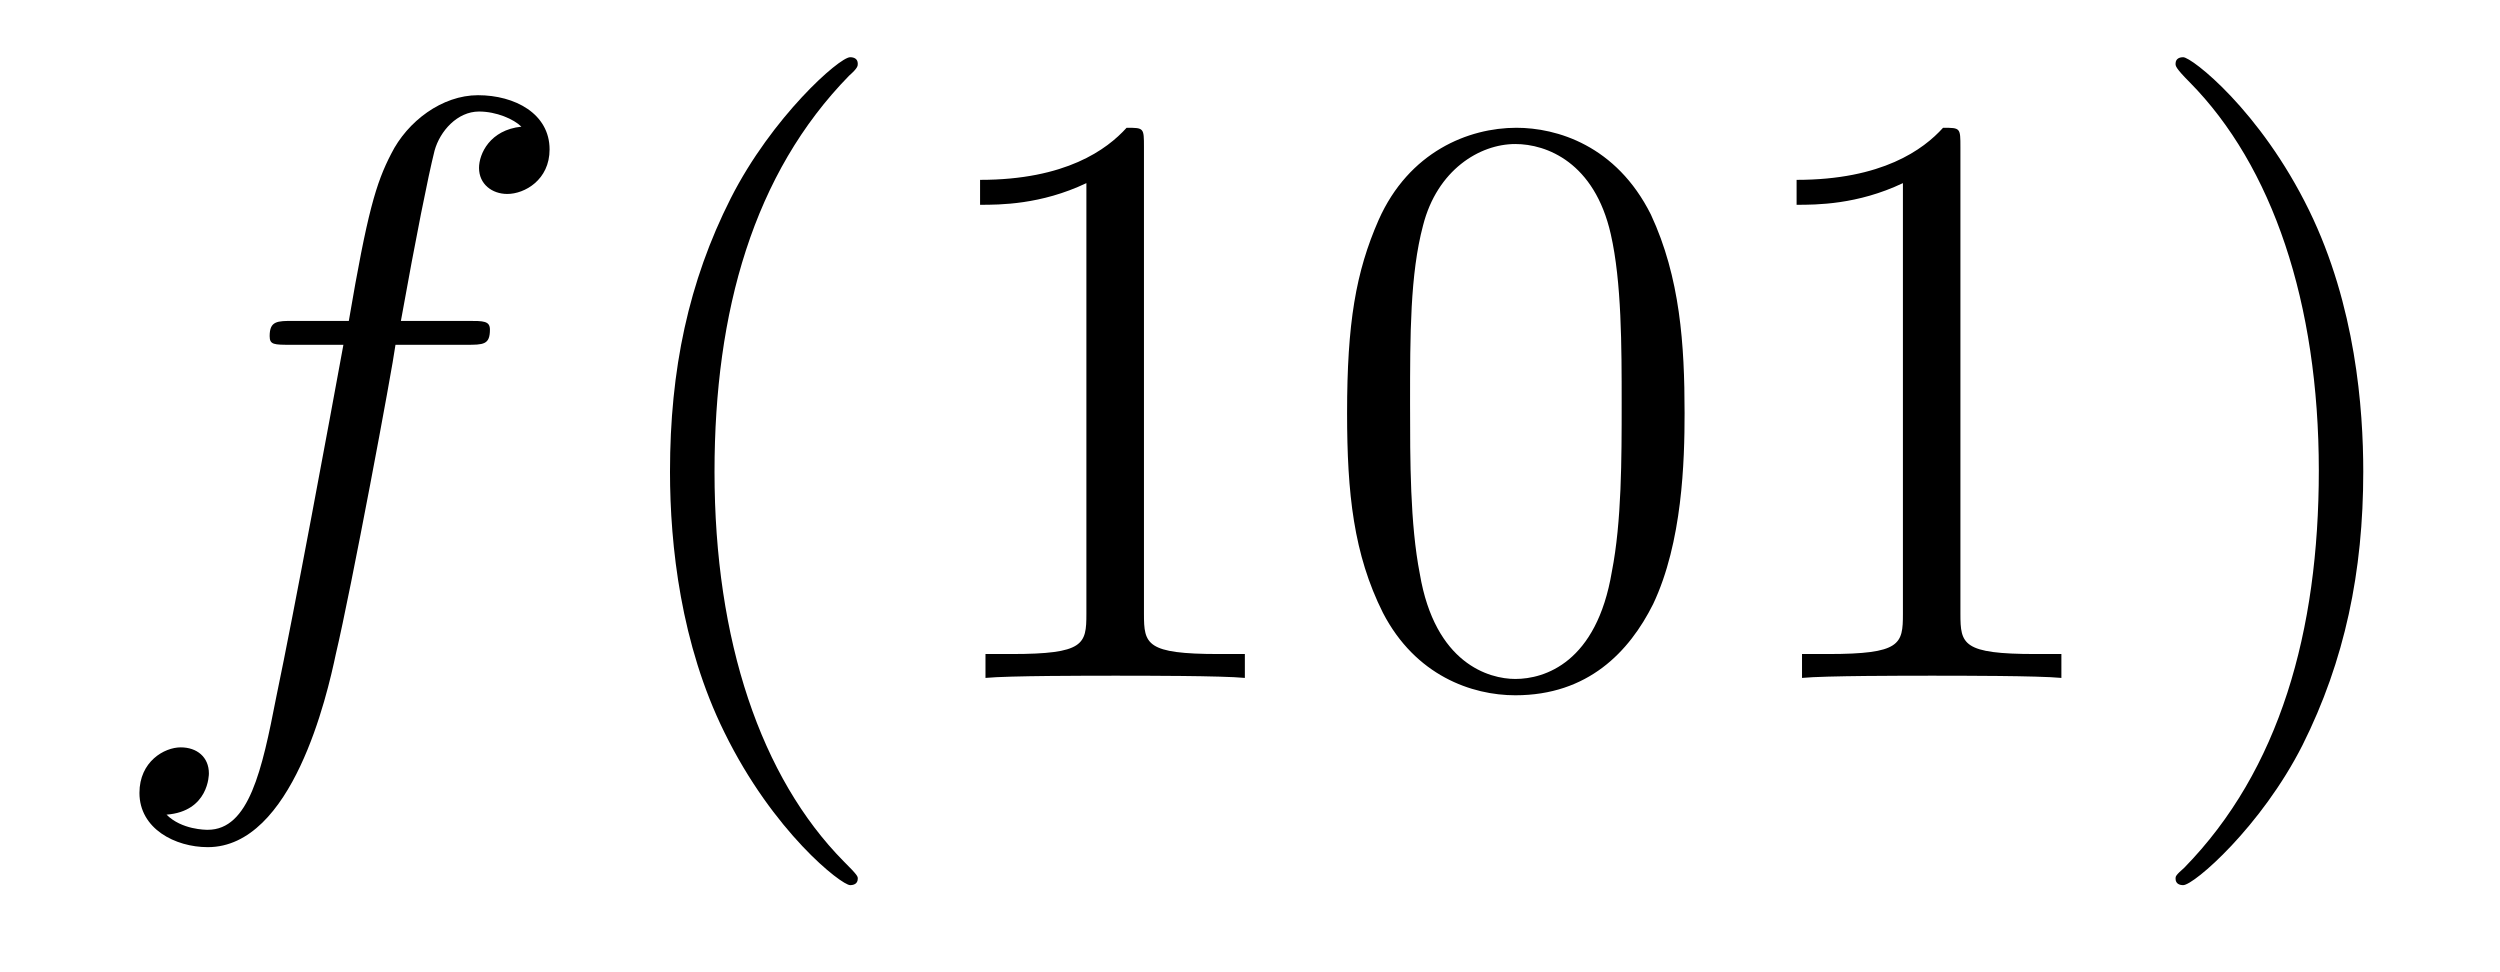
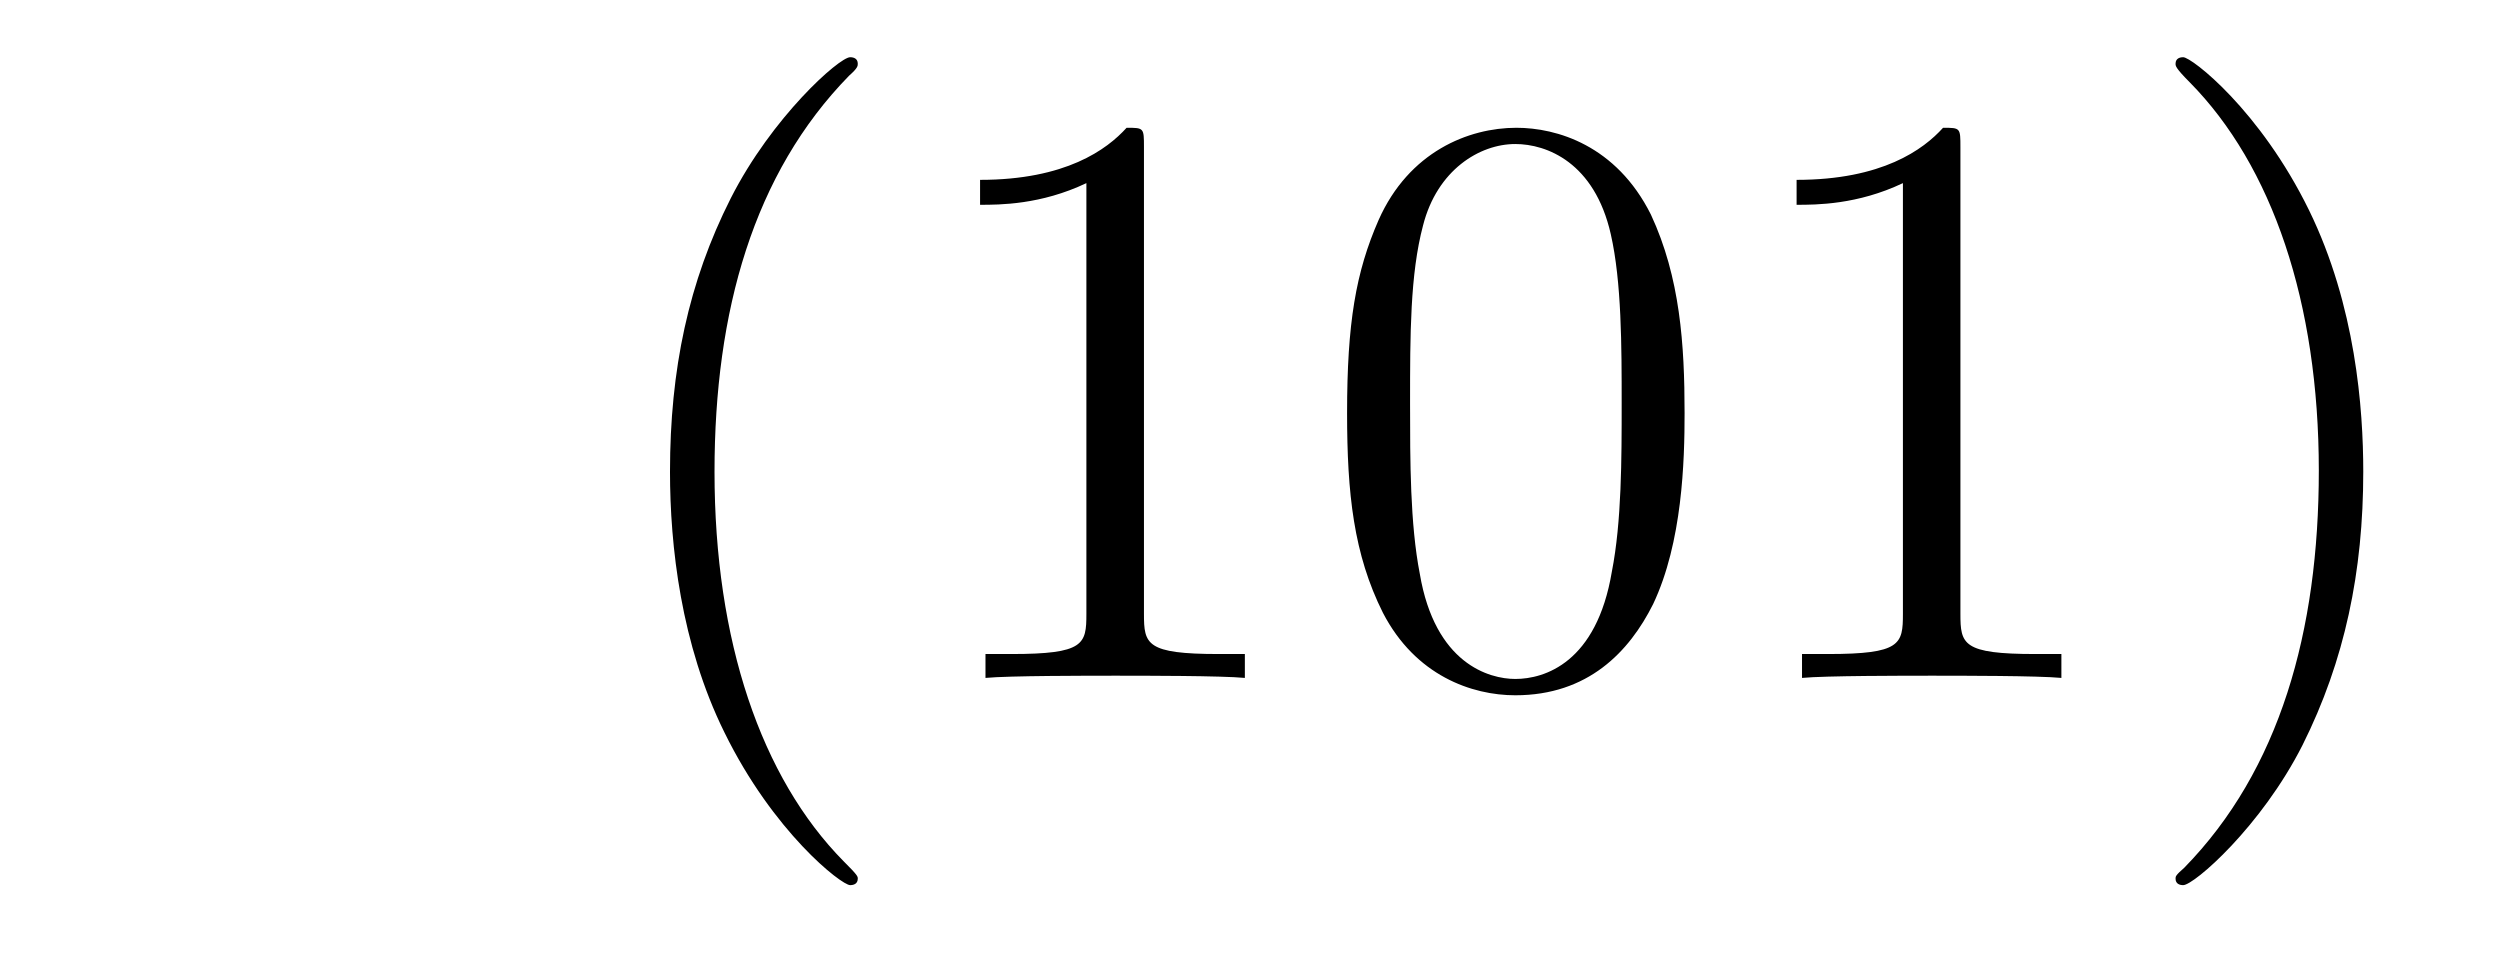
<svg xmlns="http://www.w3.org/2000/svg" height="14pt" version="1.1" viewBox="0 -14 36 14" width="36pt">
  <g id="page1">
    <g transform="matrix(1 0 0 1 -127 650)">
-       <path d="M133.711 -659.035C133.961 -659.035 134.055 -659.035 134.055 -659.254C134.055 -659.379 133.961 -659.379 133.742 -659.379H132.773C132.992 -660.598 133.164 -661.457 133.258 -661.832C133.336 -662.113 133.586 -662.394 133.898 -662.394C134.148 -662.394 134.398 -662.285 134.508 -662.176C134.055 -662.129 133.898 -661.785 133.898 -661.582C133.898 -661.348 134.086 -661.207 134.305 -661.207C134.555 -661.207 134.914 -661.41 134.914 -661.848C134.914 -662.363 134.414 -662.629 133.883 -662.629C133.367 -662.629 132.867 -662.254 132.633 -661.785C132.414 -661.363 132.289 -660.941 132.023 -659.379H131.227C130.992 -659.379 130.883 -659.379 130.883 -659.16C130.883 -659.035 130.945 -659.035 131.195 -659.035H131.945C131.742 -657.926 131.242 -655.223 130.977 -653.957C130.773 -652.91 130.586 -652.051 129.992 -652.051C129.961 -652.051 129.617 -652.051 129.398 -652.269C130.008 -652.316 130.008 -652.848 130.008 -652.863C130.008 -653.098 129.836 -653.238 129.602 -653.238C129.367 -653.238 129.008 -653.035 129.008 -652.582C129.008 -652.066 129.523 -651.801 129.992 -651.801C131.211 -651.801 131.711 -653.988 131.836 -654.582C132.055 -655.504 132.648 -658.676 132.695 -659.035H133.711ZM134.156 -654.238" fill-rule="evenodd" />
-       <path d="M139.352 -651.348C139.352 -651.379 139.352 -651.395 139.148 -651.598C137.961 -652.801 137.289 -654.77 137.289 -657.207C137.289 -659.52 137.852 -661.504 139.227 -662.91C139.352 -663.02 139.352 -663.051 139.352 -663.082C139.352 -663.16 139.289 -663.176 139.242 -663.176C139.086 -663.176 138.117 -662.316 137.523 -661.145C136.914 -659.941 136.648 -658.676 136.648 -657.207C136.648 -656.145 136.805 -654.723 137.43 -653.457C138.133 -652.02 139.117 -651.254 139.242 -651.254C139.289 -651.254 139.352 -651.27 139.352 -651.348ZM143.473 -661.879C143.473 -662.16 143.473 -662.16 143.223 -662.16C142.941 -661.848 142.348 -661.41 141.113 -661.41V-661.051C141.395 -661.051 141.988 -661.051 142.644 -661.363V-655.16C142.644 -654.723 142.613 -654.582 141.566 -654.582H141.191V-654.238C141.519 -654.27 142.676 -654.27 143.066 -654.27S144.598 -654.27 144.926 -654.238V-654.582H144.551C143.504 -654.582 143.473 -654.723 143.473 -655.16V-661.879ZM151.258 -658.051C151.258 -659.035 151.195 -660.004 150.773 -660.91C150.273 -661.91 149.414 -662.16 148.836 -662.16C148.148 -662.16 147.289 -661.816 146.852 -660.832C146.523 -660.082 146.398 -659.348 146.398 -658.051C146.398 -656.895 146.492 -656.019 146.914 -655.176C147.383 -654.27 148.195 -653.988 148.82 -653.988C149.867 -653.988 150.461 -654.613 150.805 -655.301C151.227 -656.191 151.258 -657.363 151.258 -658.051ZM148.82 -654.223C148.445 -654.223 147.664 -654.441 147.445 -655.738C147.305 -656.457 147.305 -657.363 147.305 -658.191C147.305 -659.176 147.305 -660.051 147.492 -660.754C147.695 -661.551 148.305 -661.926 148.82 -661.926C149.273 -661.926 149.961 -661.66 150.195 -660.629C150.352 -659.941 150.352 -659.004 150.352 -658.191C150.352 -657.395 150.352 -656.488 150.211 -655.77C149.992 -654.457 149.242 -654.223 148.82 -654.223ZM155.23 -661.879C155.23 -662.16 155.23 -662.16 154.98 -662.16C154.699 -661.848 154.105 -661.41 152.871 -661.41V-661.051C153.152 -661.051 153.746 -661.051 154.402 -661.363V-655.16C154.402 -654.723 154.371 -654.582 153.324 -654.582H152.949V-654.238C153.277 -654.27 154.434 -654.27 154.824 -654.27C155.215 -654.27 156.355 -654.27 156.684 -654.238V-654.582H156.309C155.262 -654.582 155.23 -654.723 155.23 -655.16V-661.879ZM161.031 -657.207C161.031 -658.113 160.922 -659.598 160.25 -660.973C159.547 -662.41 158.562 -663.176 158.438 -663.176C158.391 -663.176 158.328 -663.16 158.328 -663.082C158.328 -663.051 158.328 -663.02 158.531 -662.816C159.719 -661.613 160.391 -659.645 160.391 -657.223C160.391 -654.91 159.828 -652.91 158.453 -651.504C158.328 -651.395 158.328 -651.379 158.328 -651.348C158.328 -651.27 158.391 -651.254 158.438 -651.254C158.594 -651.254 159.563 -652.098 160.156 -653.27C160.766 -654.488 161.031 -655.77 161.031 -657.207ZM162.231 -654.238" fill-rule="evenodd" />
+       <path d="M139.352 -651.348C139.352 -651.379 139.352 -651.395 139.148 -651.598C137.961 -652.801 137.289 -654.77 137.289 -657.207C137.289 -659.52 137.852 -661.504 139.227 -662.91C139.352 -663.02 139.352 -663.051 139.352 -663.082C139.352 -663.16 139.289 -663.176 139.242 -663.176C139.086 -663.176 138.117 -662.316 137.523 -661.145C136.914 -659.941 136.648 -658.676 136.648 -657.207C136.648 -656.145 136.805 -654.723 137.43 -653.457C138.133 -652.02 139.117 -651.254 139.242 -651.254C139.289 -651.254 139.352 -651.27 139.352 -651.348ZM143.473 -661.879C143.473 -662.16 143.473 -662.16 143.223 -662.16C142.941 -661.848 142.348 -661.41 141.113 -661.41V-661.051C141.395 -661.051 141.988 -661.051 142.644 -661.363V-655.16C142.644 -654.723 142.613 -654.582 141.566 -654.582H141.191V-654.238C141.519 -654.27 142.676 -654.27 143.066 -654.27S144.598 -654.27 144.926 -654.238V-654.582H144.551C143.504 -654.582 143.473 -654.723 143.473 -655.16V-661.879ZM151.258 -658.051C151.258 -659.035 151.195 -660.004 150.773 -660.91C150.273 -661.91 149.414 -662.16 148.836 -662.16C148.148 -662.16 147.289 -661.816 146.852 -660.832C146.523 -660.082 146.398 -659.348 146.398 -658.051C146.398 -656.895 146.492 -656.019 146.914 -655.176C147.383 -654.27 148.195 -653.988 148.82 -653.988C149.867 -653.988 150.461 -654.613 150.805 -655.301C151.227 -656.191 151.258 -657.363 151.258 -658.051ZM148.82 -654.223C148.445 -654.223 147.664 -654.441 147.445 -655.738C147.305 -656.457 147.305 -657.363 147.305 -658.191C147.305 -659.176 147.305 -660.051 147.492 -660.754C147.695 -661.551 148.305 -661.926 148.82 -661.926C149.273 -661.926 149.961 -661.66 150.195 -660.629C150.352 -659.941 150.352 -659.004 150.352 -658.191C150.352 -657.395 150.352 -656.488 150.211 -655.77C149.992 -654.457 149.242 -654.223 148.82 -654.223M155.23 -661.879C155.23 -662.16 155.23 -662.16 154.98 -662.16C154.699 -661.848 154.105 -661.41 152.871 -661.41V-661.051C153.152 -661.051 153.746 -661.051 154.402 -661.363V-655.16C154.402 -654.723 154.371 -654.582 153.324 -654.582H152.949V-654.238C153.277 -654.27 154.434 -654.27 154.824 -654.27C155.215 -654.27 156.355 -654.27 156.684 -654.238V-654.582H156.309C155.262 -654.582 155.23 -654.723 155.23 -655.16V-661.879ZM161.031 -657.207C161.031 -658.113 160.922 -659.598 160.25 -660.973C159.547 -662.41 158.562 -663.176 158.438 -663.176C158.391 -663.176 158.328 -663.16 158.328 -663.082C158.328 -663.051 158.328 -663.02 158.531 -662.816C159.719 -661.613 160.391 -659.645 160.391 -657.223C160.391 -654.91 159.828 -652.91 158.453 -651.504C158.328 -651.395 158.328 -651.379 158.328 -651.348C158.328 -651.27 158.391 -651.254 158.438 -651.254C158.594 -651.254 159.563 -652.098 160.156 -653.27C160.766 -654.488 161.031 -655.77 161.031 -657.207ZM162.231 -654.238" fill-rule="evenodd" />
    </g>
  </g>
</svg>